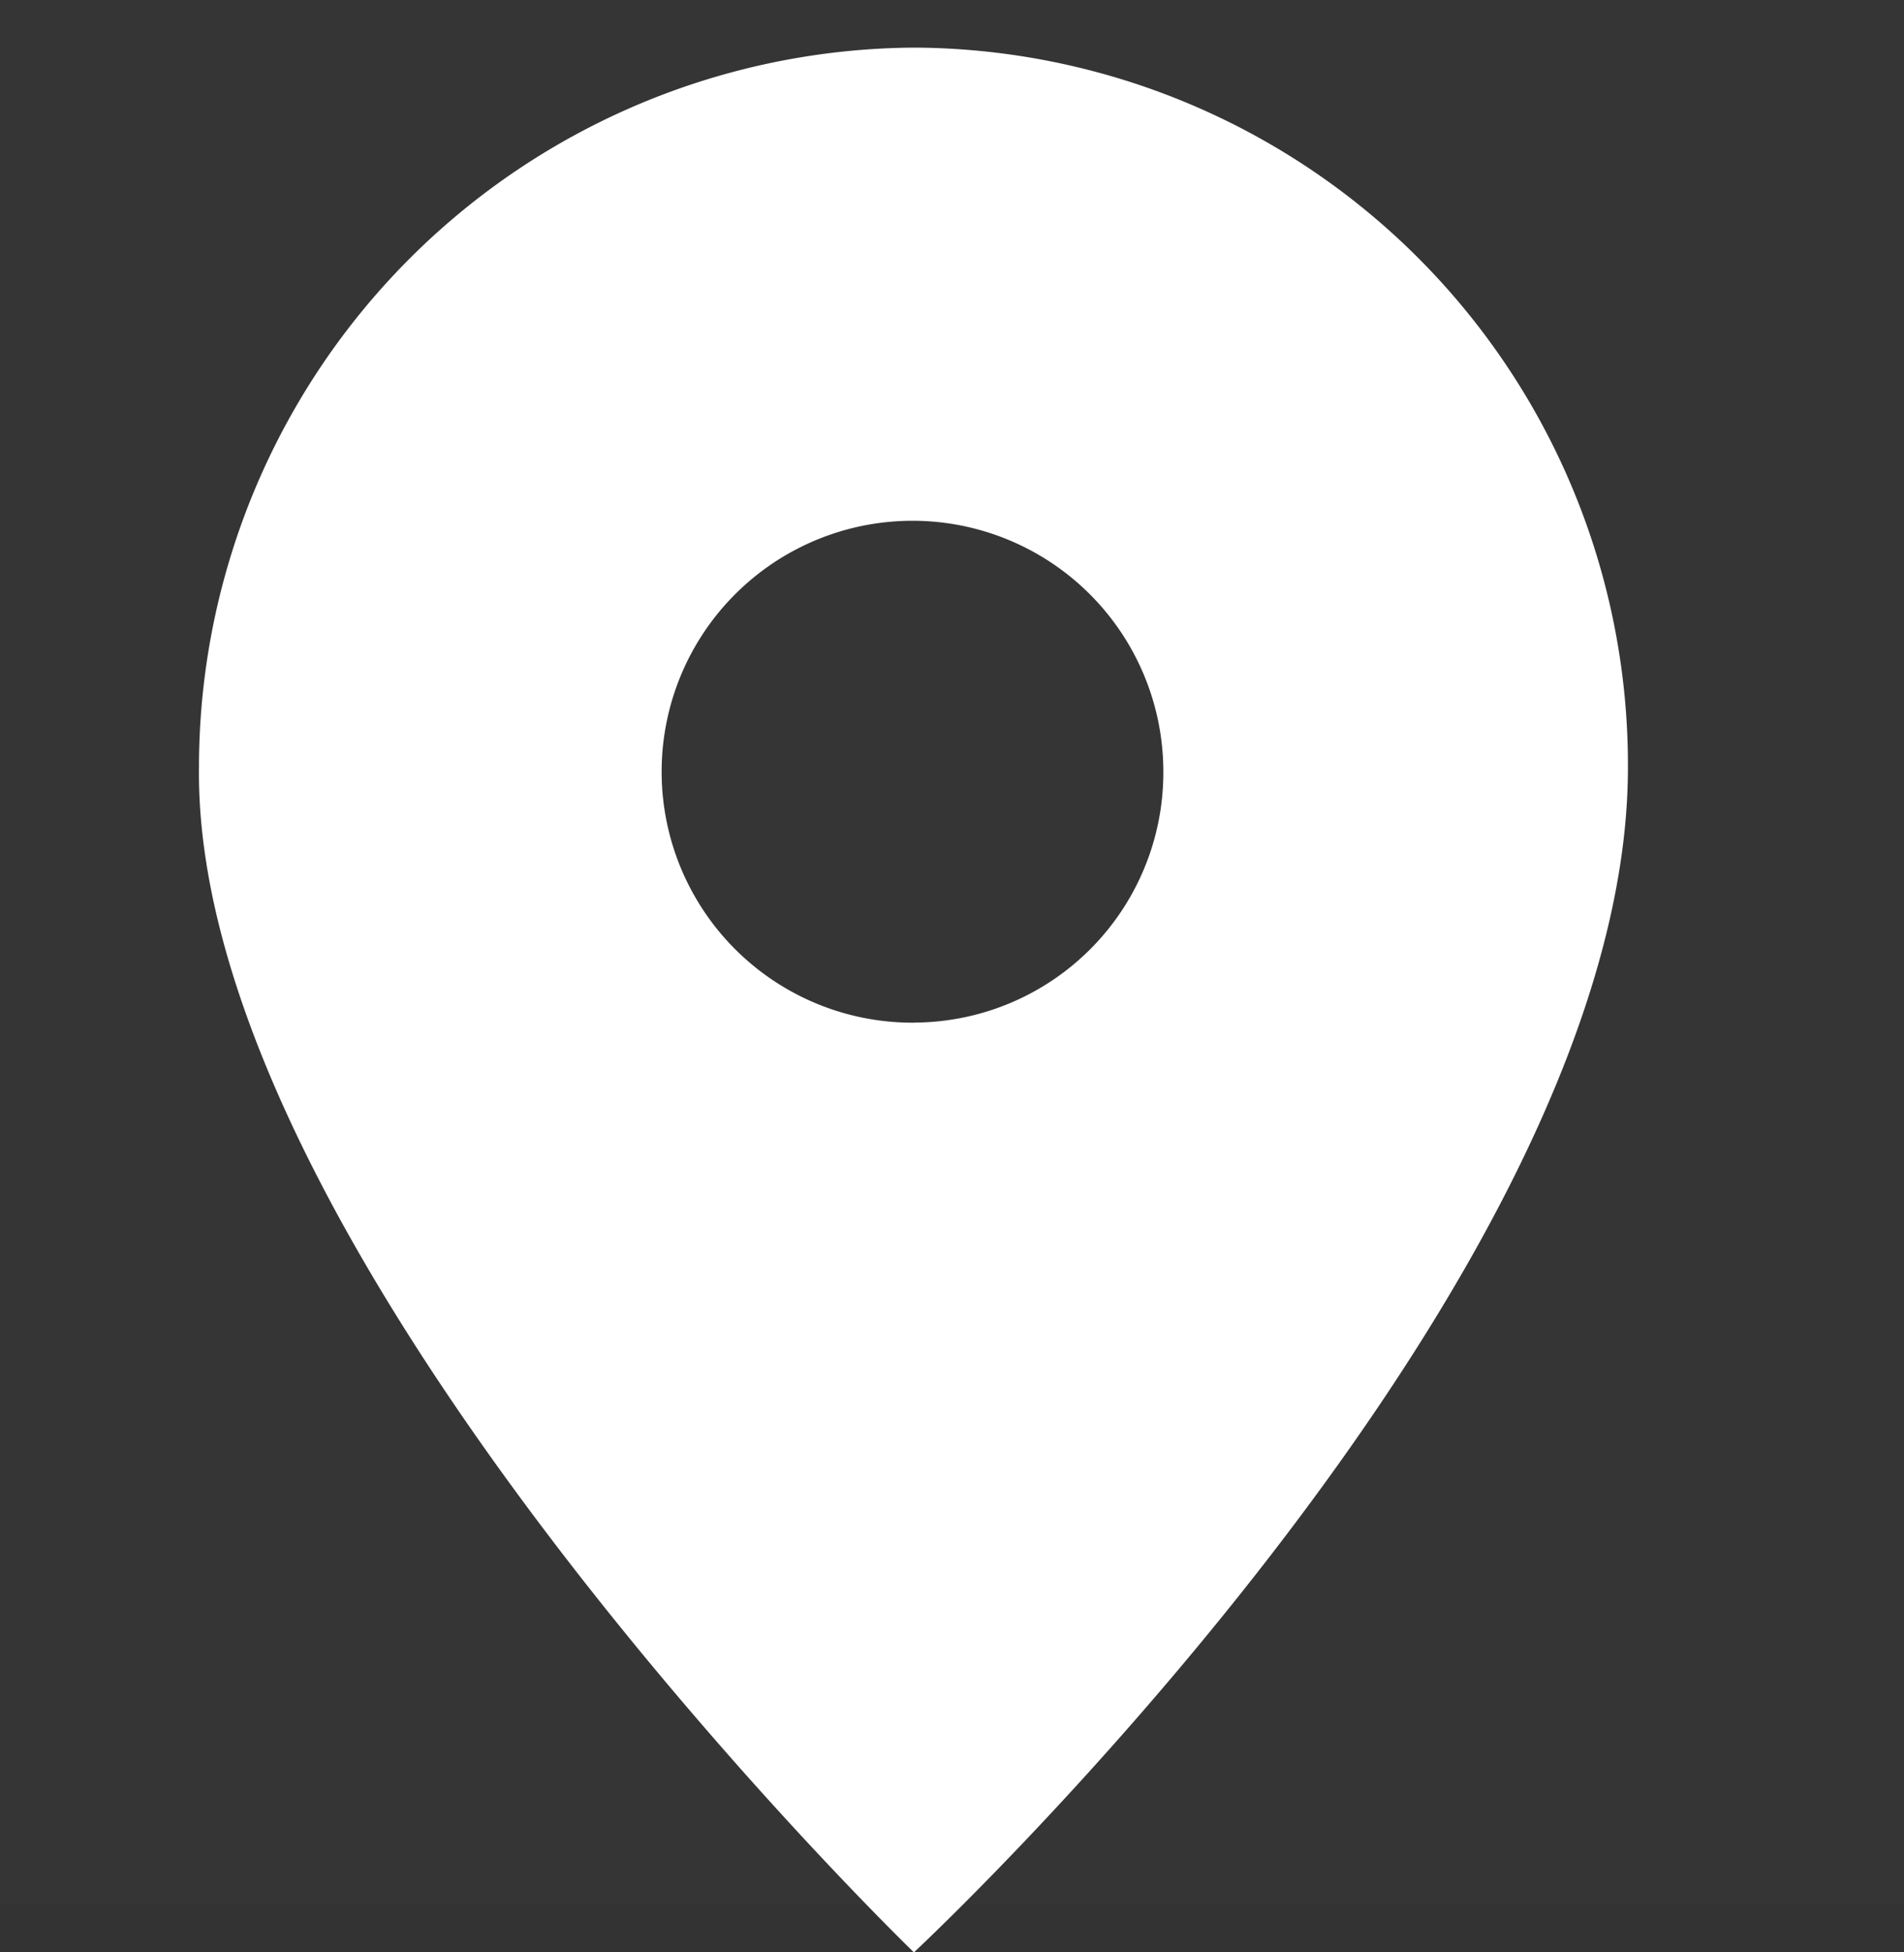
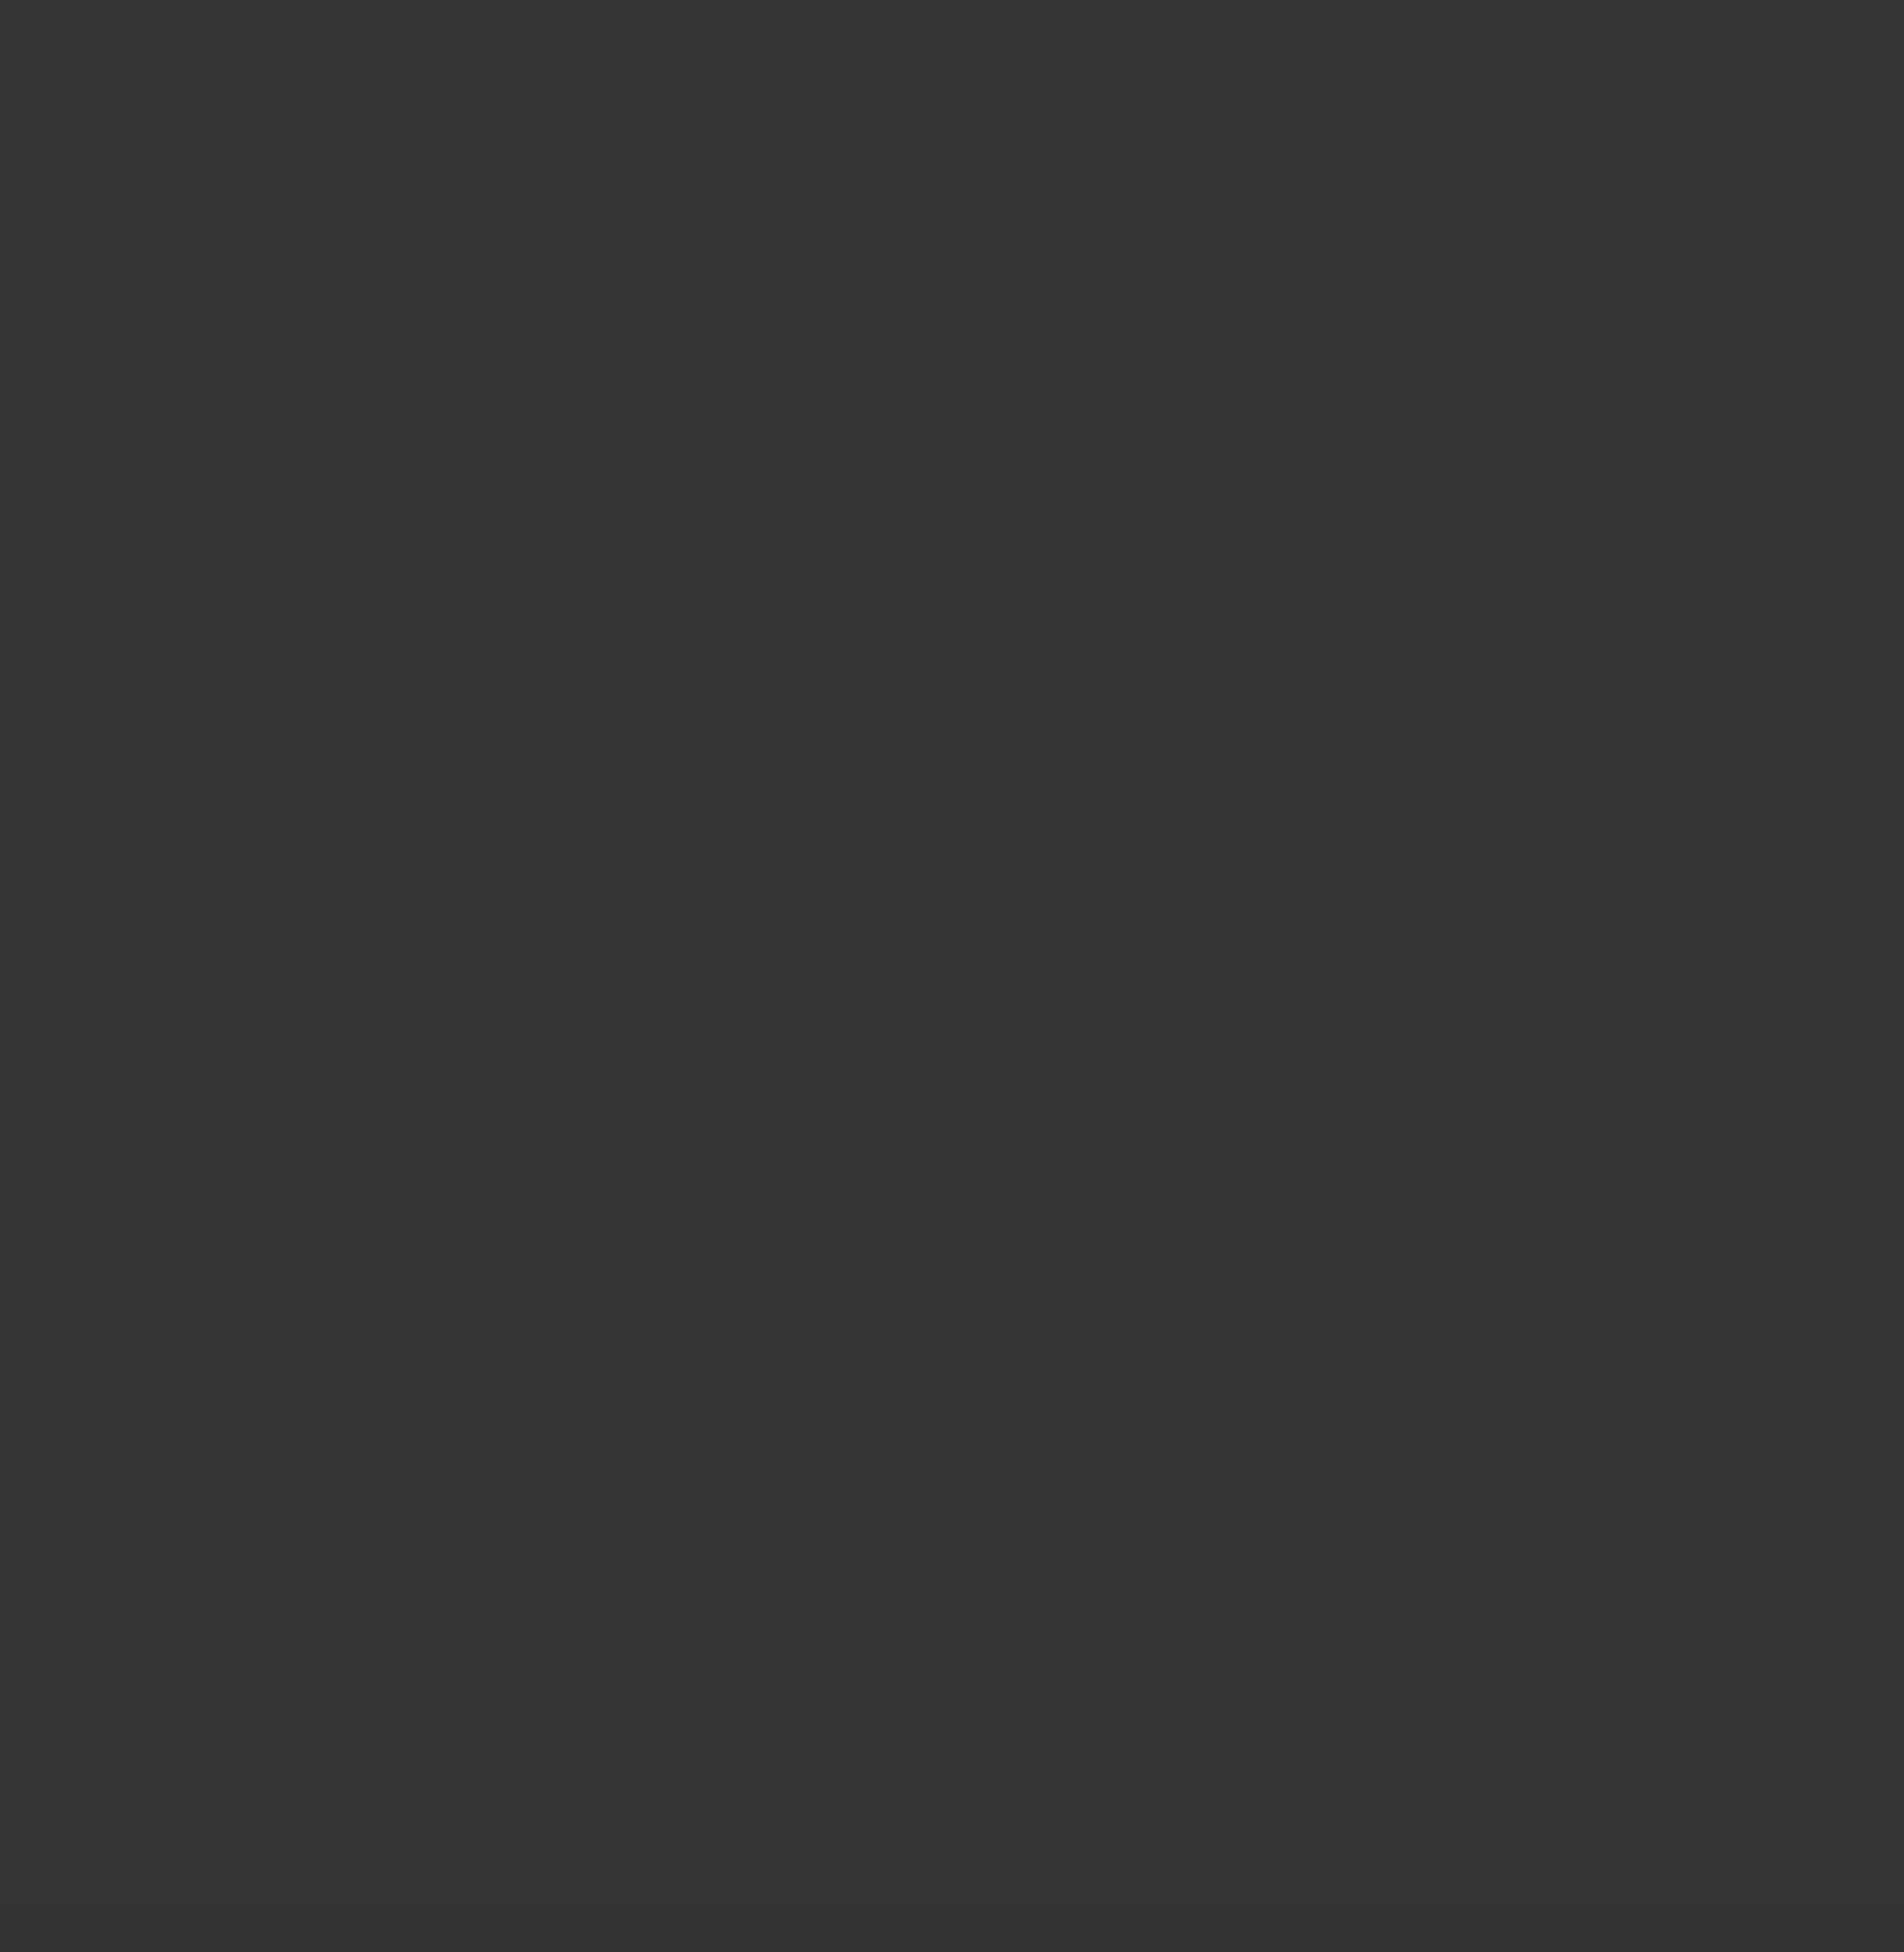
<svg xmlns="http://www.w3.org/2000/svg" id="icn_access01.svg" width="20" height="20.5" viewBox="0 0 20 20.5">
  <rect x="0" y="0" width="20" height="20.5" fill="#333333" stroke="none" />
  <defs>
    <style>
      .cls-1, .cls-2 {
        fill: #fff;
      }

      .cls-1 {
        opacity: 0.01;
      }

      .cls-2 {
        fill-rule: evenodd;
      }
    </style>
  </defs>
  <rect id="長方形_1555" data-name="長方形 1555" class="cls-1" width="20" height="20" />
-   <path id="シェイプ_1303" data-name="シェイプ 1303" class="cls-2" d="M1363.6,141.5a7.559,7.559,0,0,0-7.51,7.559c-0.06,5.128,7.51,12.441,7.51,12.441s7.5-6.98,7.5-12.441A7.531,7.531,0,0,0,1363.6,141.5Zm0.01,10.238a2.635,2.635,0,1,1,2.61-2.635A2.626,2.626,0,0,1,1363.61,151.737Z" transform="translate(-1354 -141)" />
</svg>